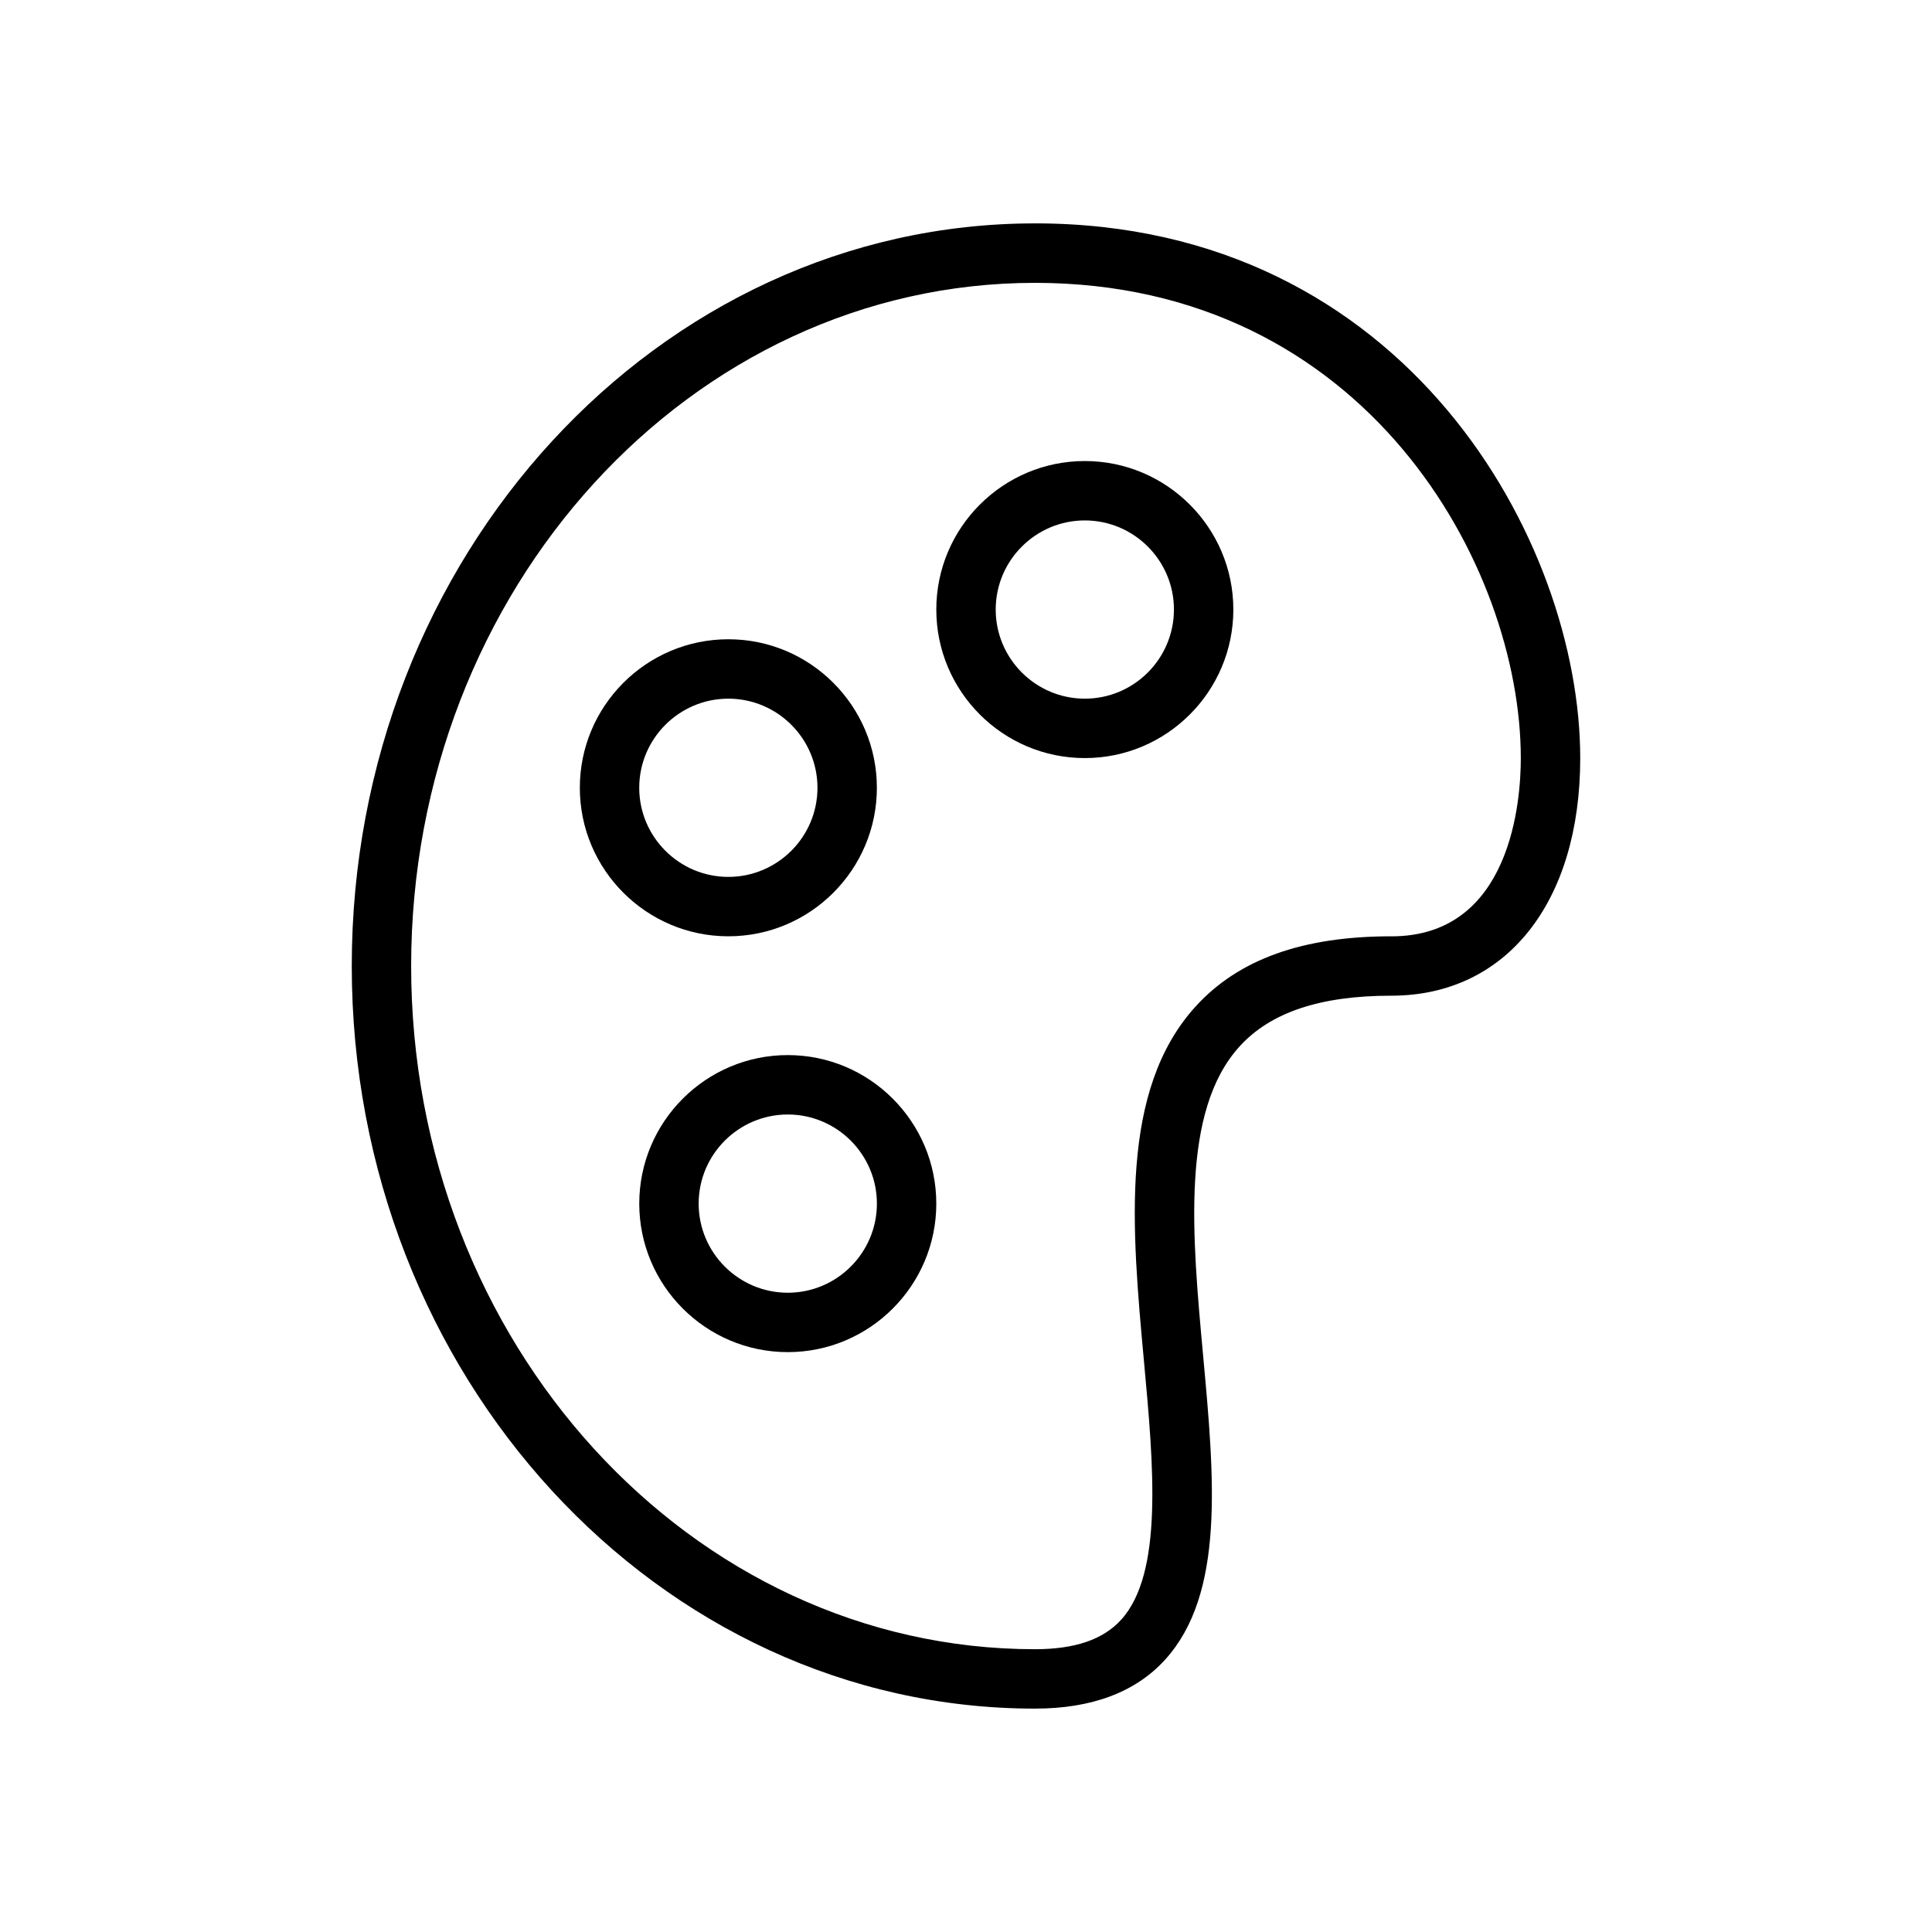
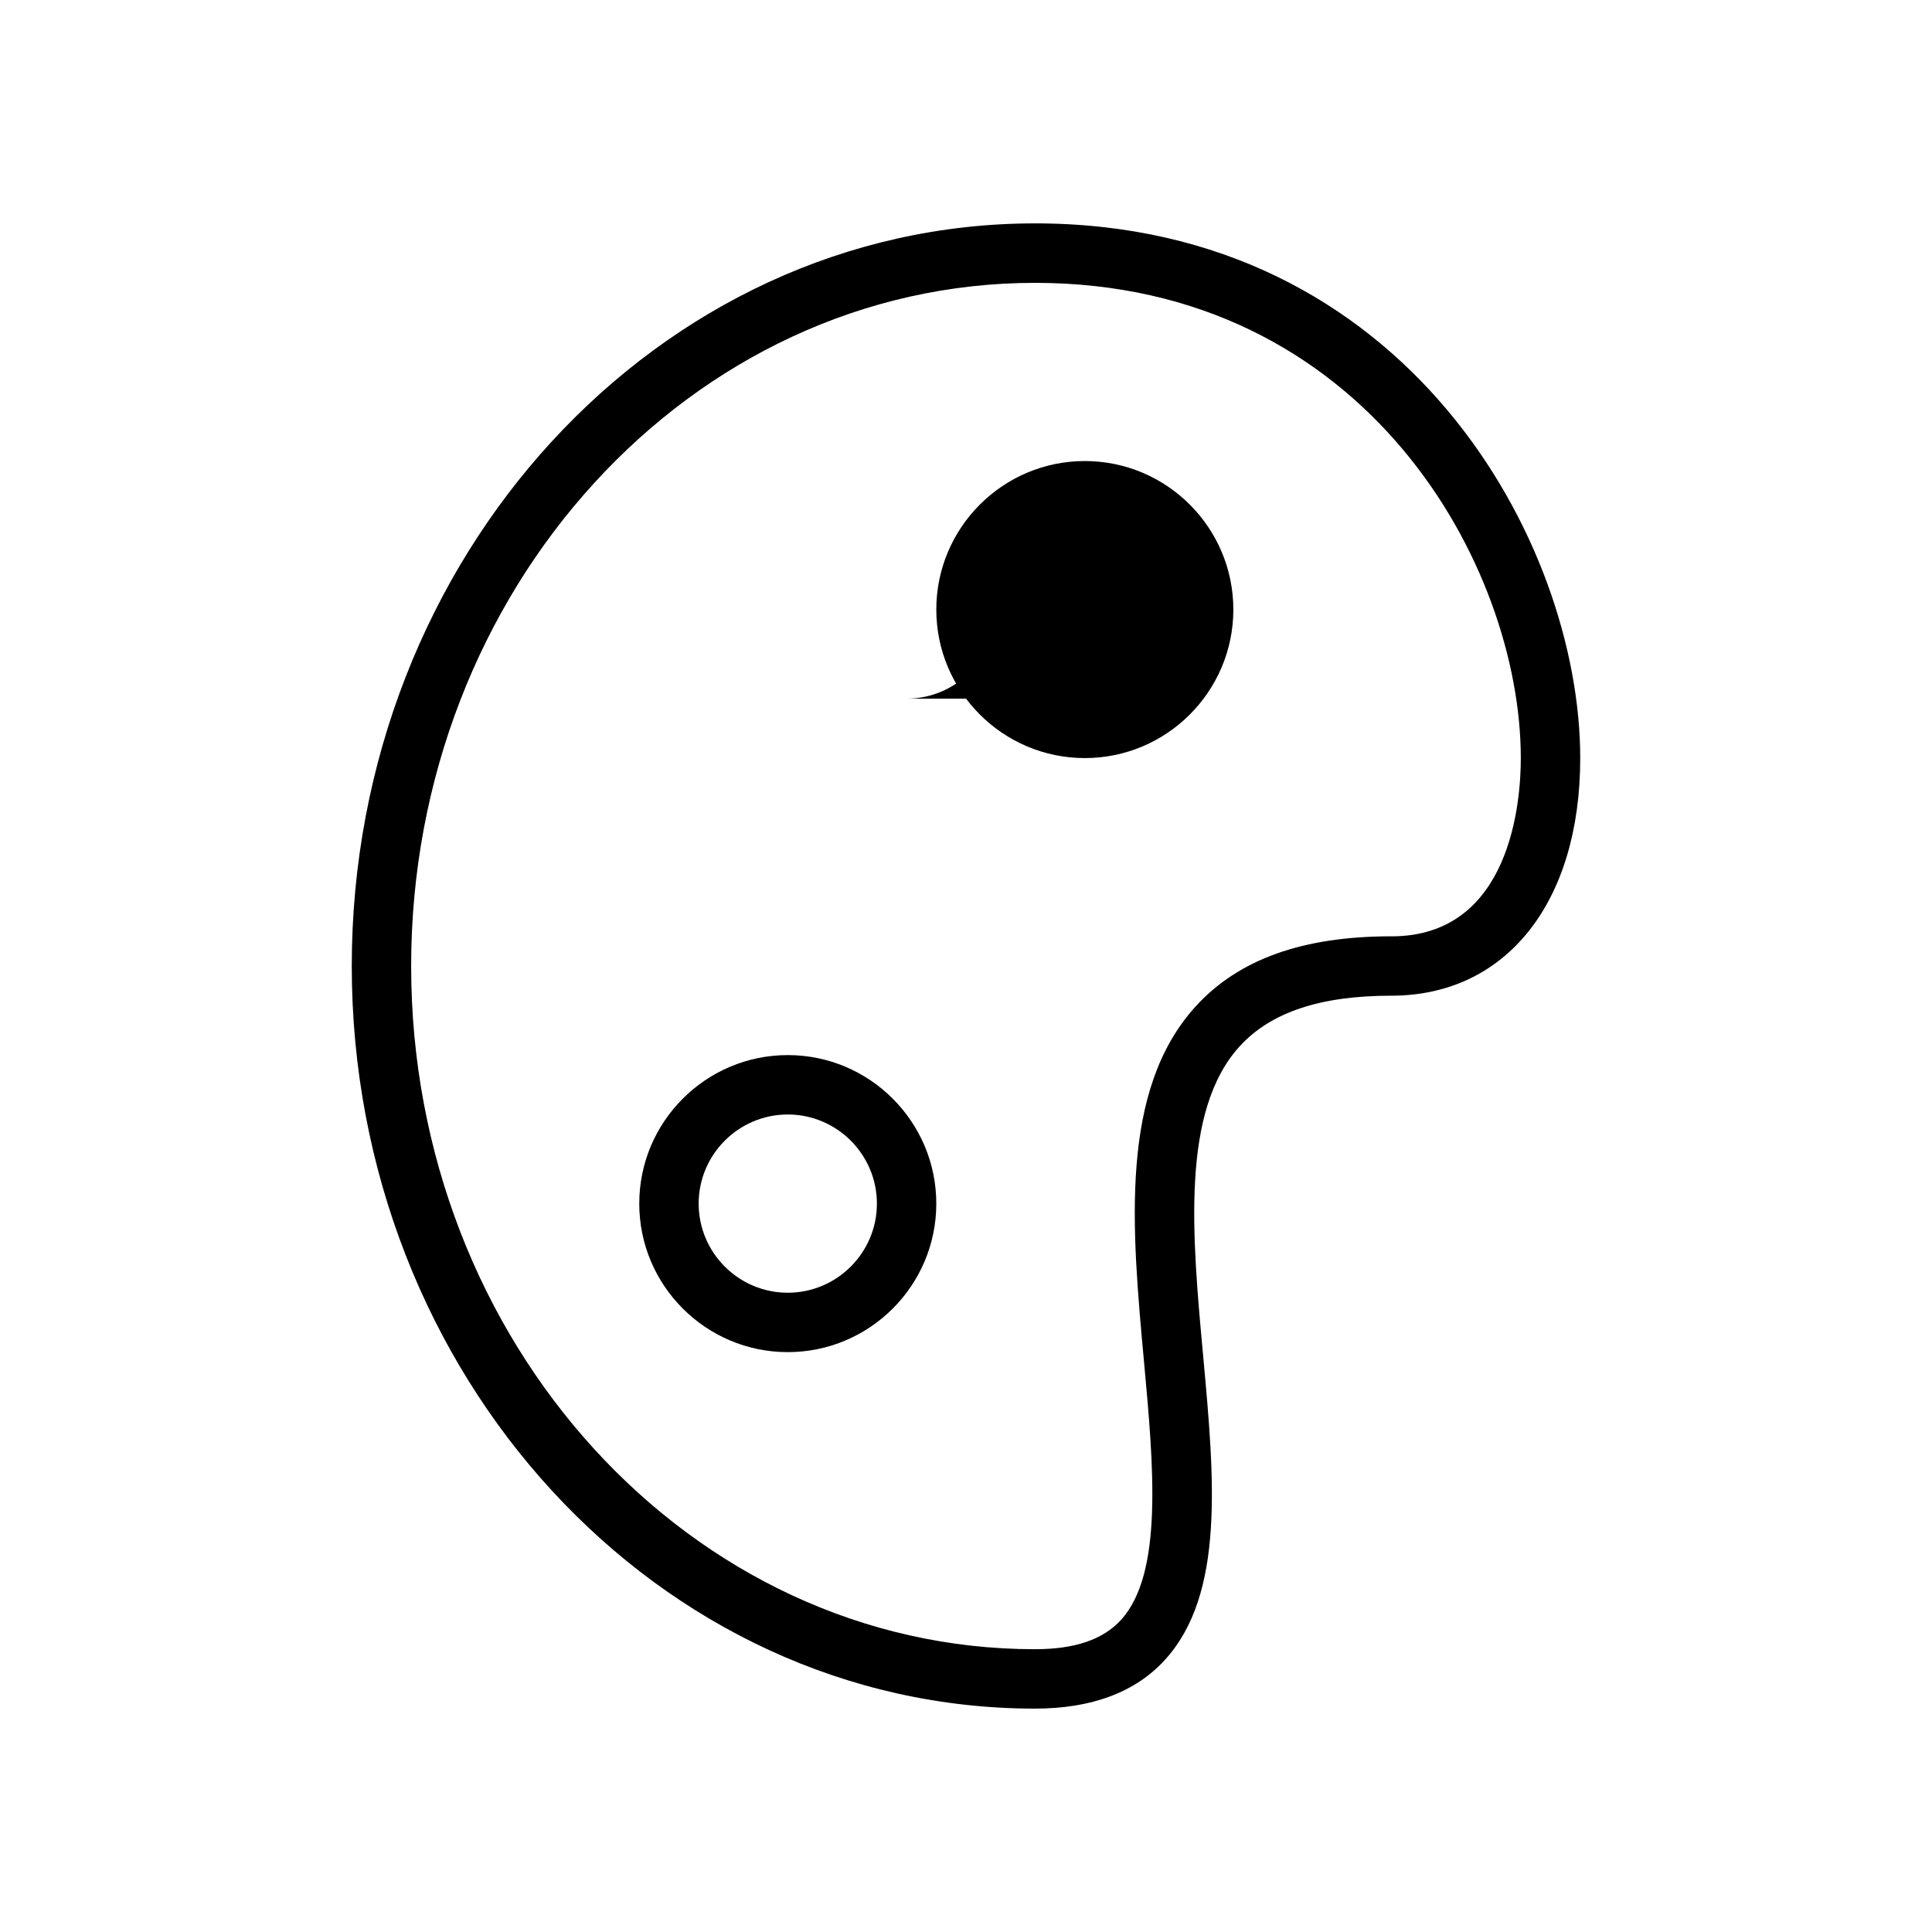
<svg xmlns="http://www.w3.org/2000/svg" fill="#000000" width="800px" height="800px" version="1.1" viewBox="144 144 512 512">
  <g>
    <path d="m418.27 203.2c-99.832 0-181.05 88.285-181.05 196.8s81.223 196.8 181.05 196.8c15.043 0 26.633-4.344 34.441-12.91 15.934-17.469 13.121-48.051 10.148-80.438-2.945-31.969-5.984-65.023 9.676-82.176 8.23-9.023 21.383-13.406 40.199-13.406 30.402 0 50.043-24.711 50.043-62.953 0.008-57.152-45.926-141.72-144.51-141.72zm94.465 188.93c-23.496 0-40.453 6.07-51.836 18.539-20.332 22.293-16.973 58.867-13.723 94.234 2.535 27.551 5.156 56.047-6.094 68.383-4.769 5.231-12.234 7.773-22.812 7.773-91.156 0-165.31-81.215-165.31-181.05 0-99.832 74.156-181.05 165.31-181.05 87.836 0 128.76 75.172 128.76 125.98 0.008 11.07-2.473 47.203-34.297 47.203z" />
-     <path d="m431.49 266.18c-21.703 0-39.359 17.656-39.359 39.359s17.656 39.359 39.359 39.359 39.359-17.656 39.359-39.359-17.656-39.359-39.359-39.359zm0 62.973c-13.02 0-23.617-10.598-23.617-23.617s10.598-23.617 23.617-23.617 23.617 10.598 23.617 23.617c-0.004 13.023-10.598 23.617-23.617 23.617z" />
-     <path d="m376.38 352.77c0-21.703-17.656-39.359-39.359-39.359-21.703 0-39.359 17.656-39.359 39.359s17.656 39.359 39.359 39.359c21.703 0 39.359-17.656 39.359-39.359zm-62.977 0c0-13.02 10.598-23.617 23.617-23.617 13.02 0 23.617 10.598 23.617 23.617s-10.598 23.617-23.617 23.617c-13.02 0-23.617-10.598-23.617-23.617z" />
+     <path d="m431.49 266.18c-21.703 0-39.359 17.656-39.359 39.359s17.656 39.359 39.359 39.359 39.359-17.656 39.359-39.359-17.656-39.359-39.359-39.359zm0 62.973c-13.02 0-23.617-10.598-23.617-23.617c-0.004 13.023-10.598 23.617-23.617 23.617z" />
    <path d="m352.77 423.61c-21.703 0-39.359 17.656-39.359 39.359s17.656 39.359 39.359 39.359 39.359-17.656 39.359-39.359c0-21.699-17.664-39.359-39.359-39.359zm0 62.977c-13.02 0-23.617-10.598-23.617-23.617 0-13.02 10.598-23.617 23.617-23.617s23.617 10.598 23.617 23.617c0 13.023-10.598 23.617-23.617 23.617z" />
  </g>
</svg>